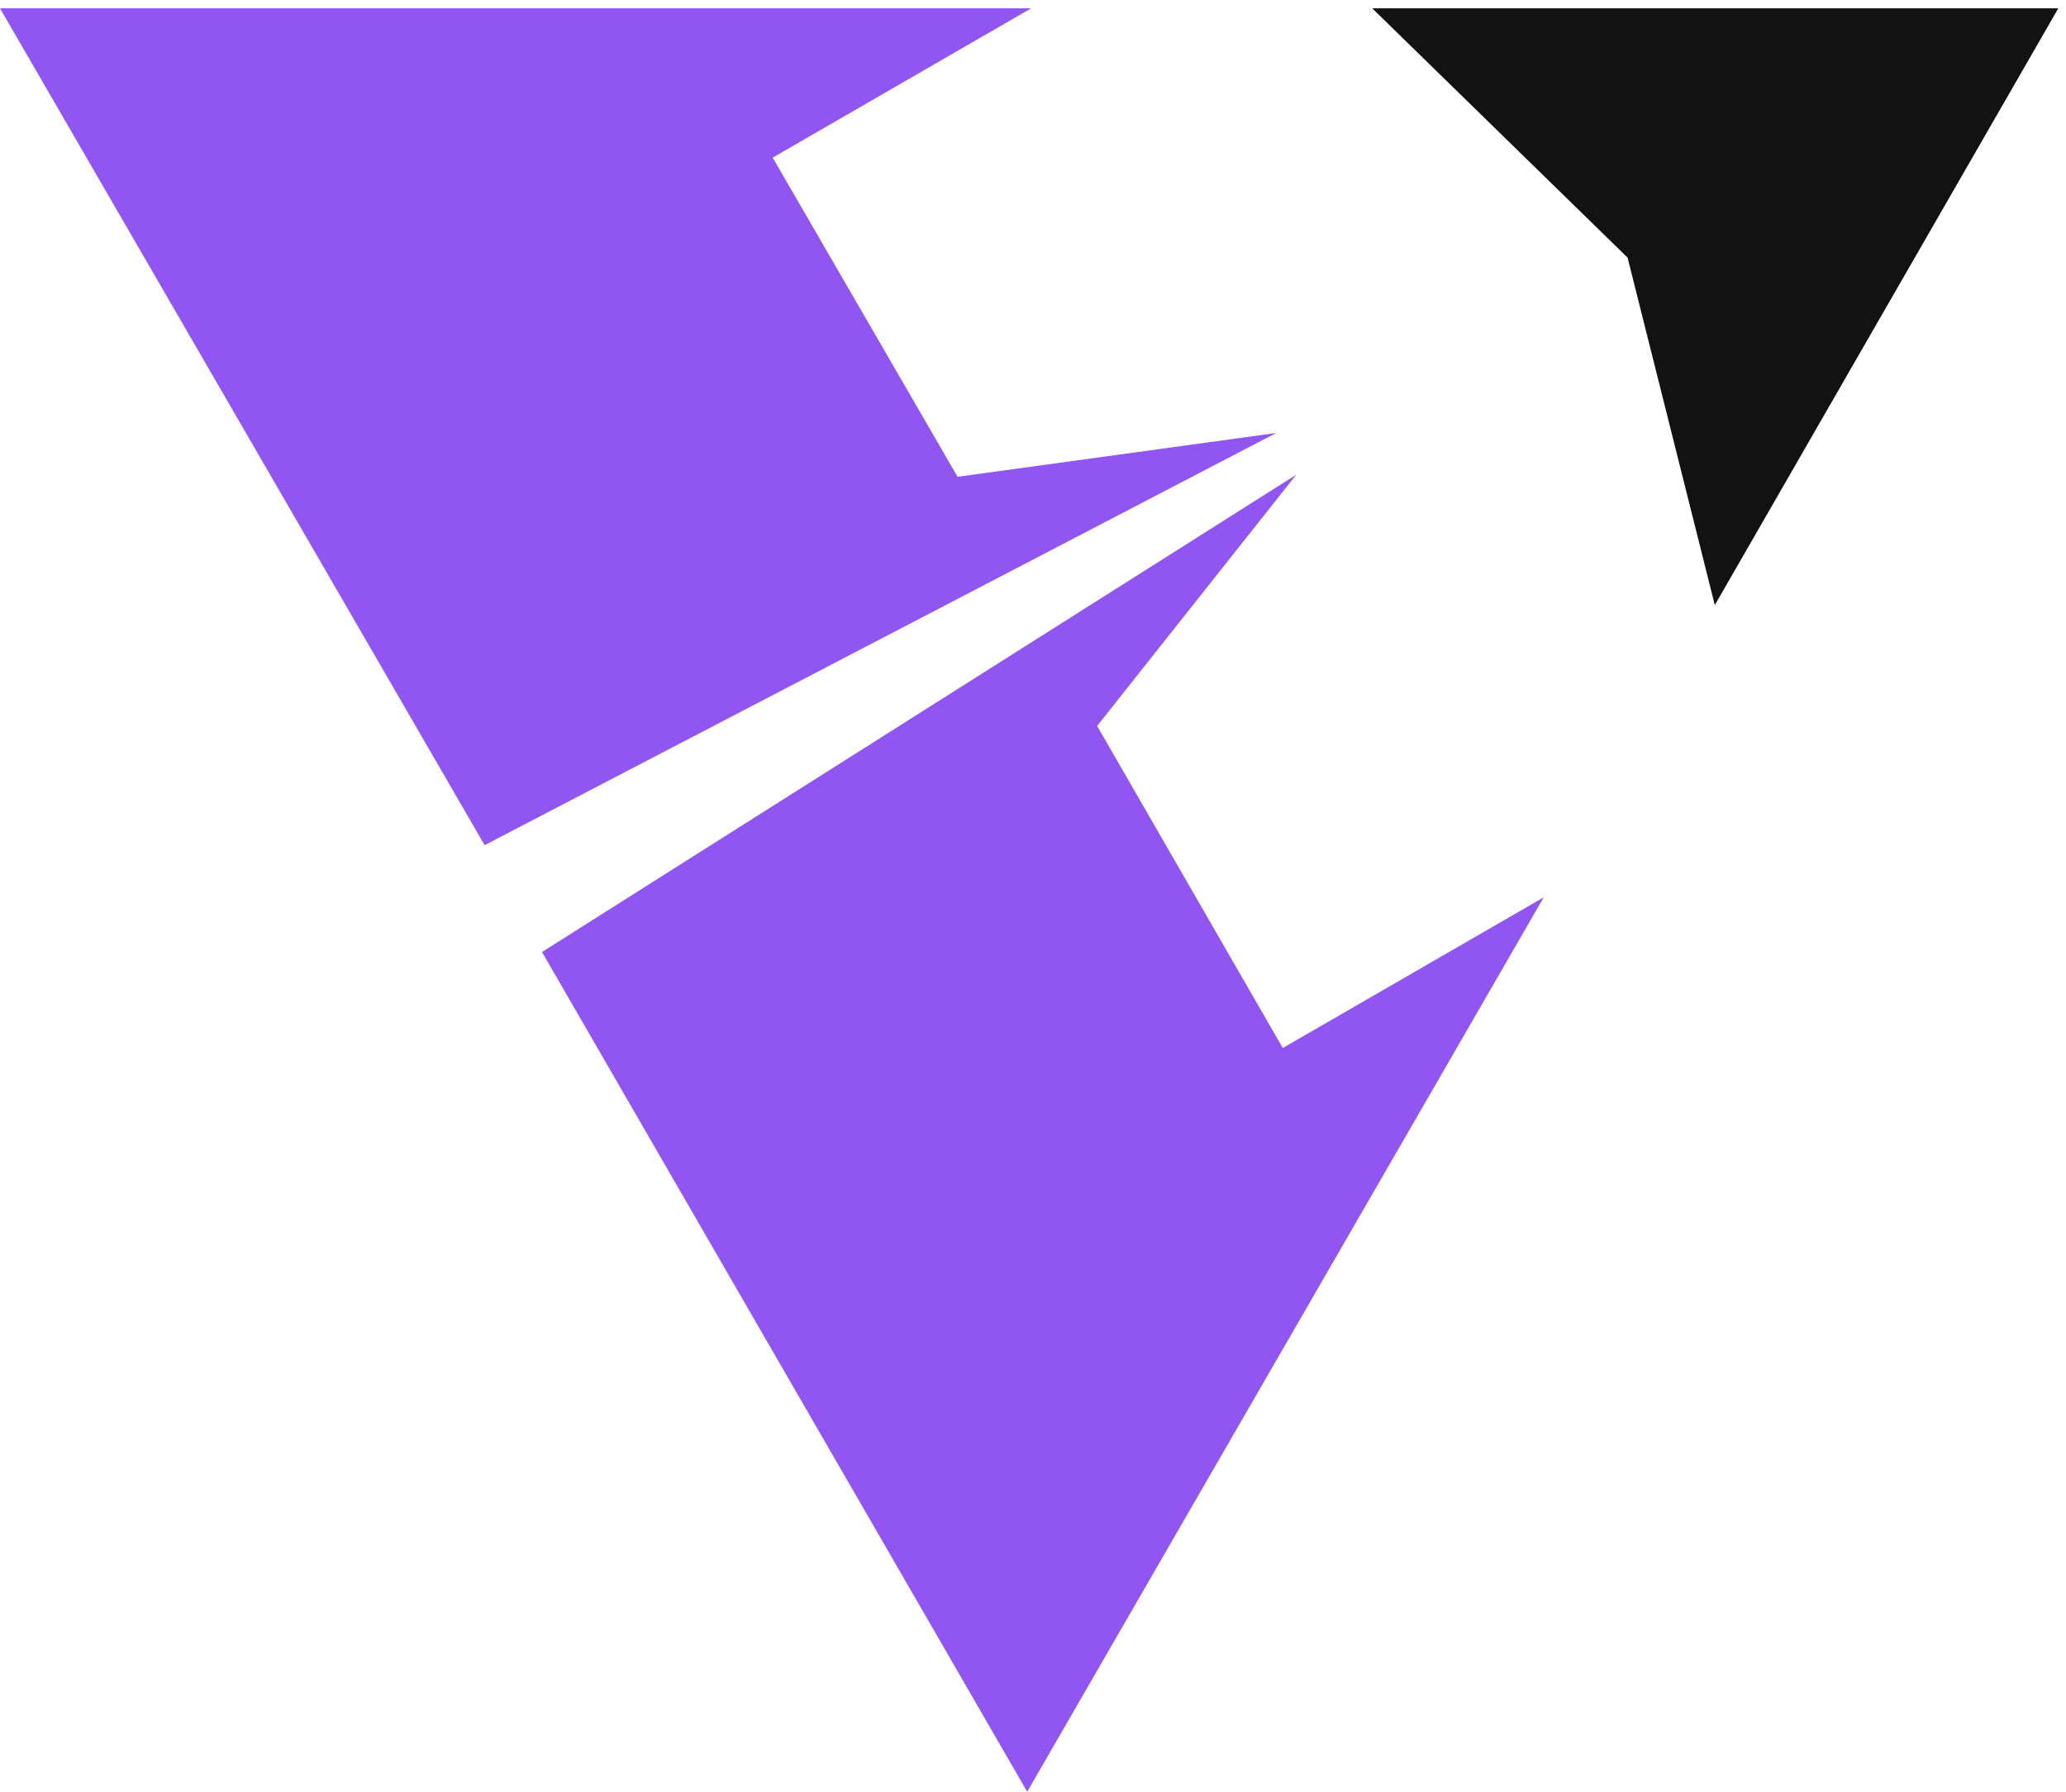
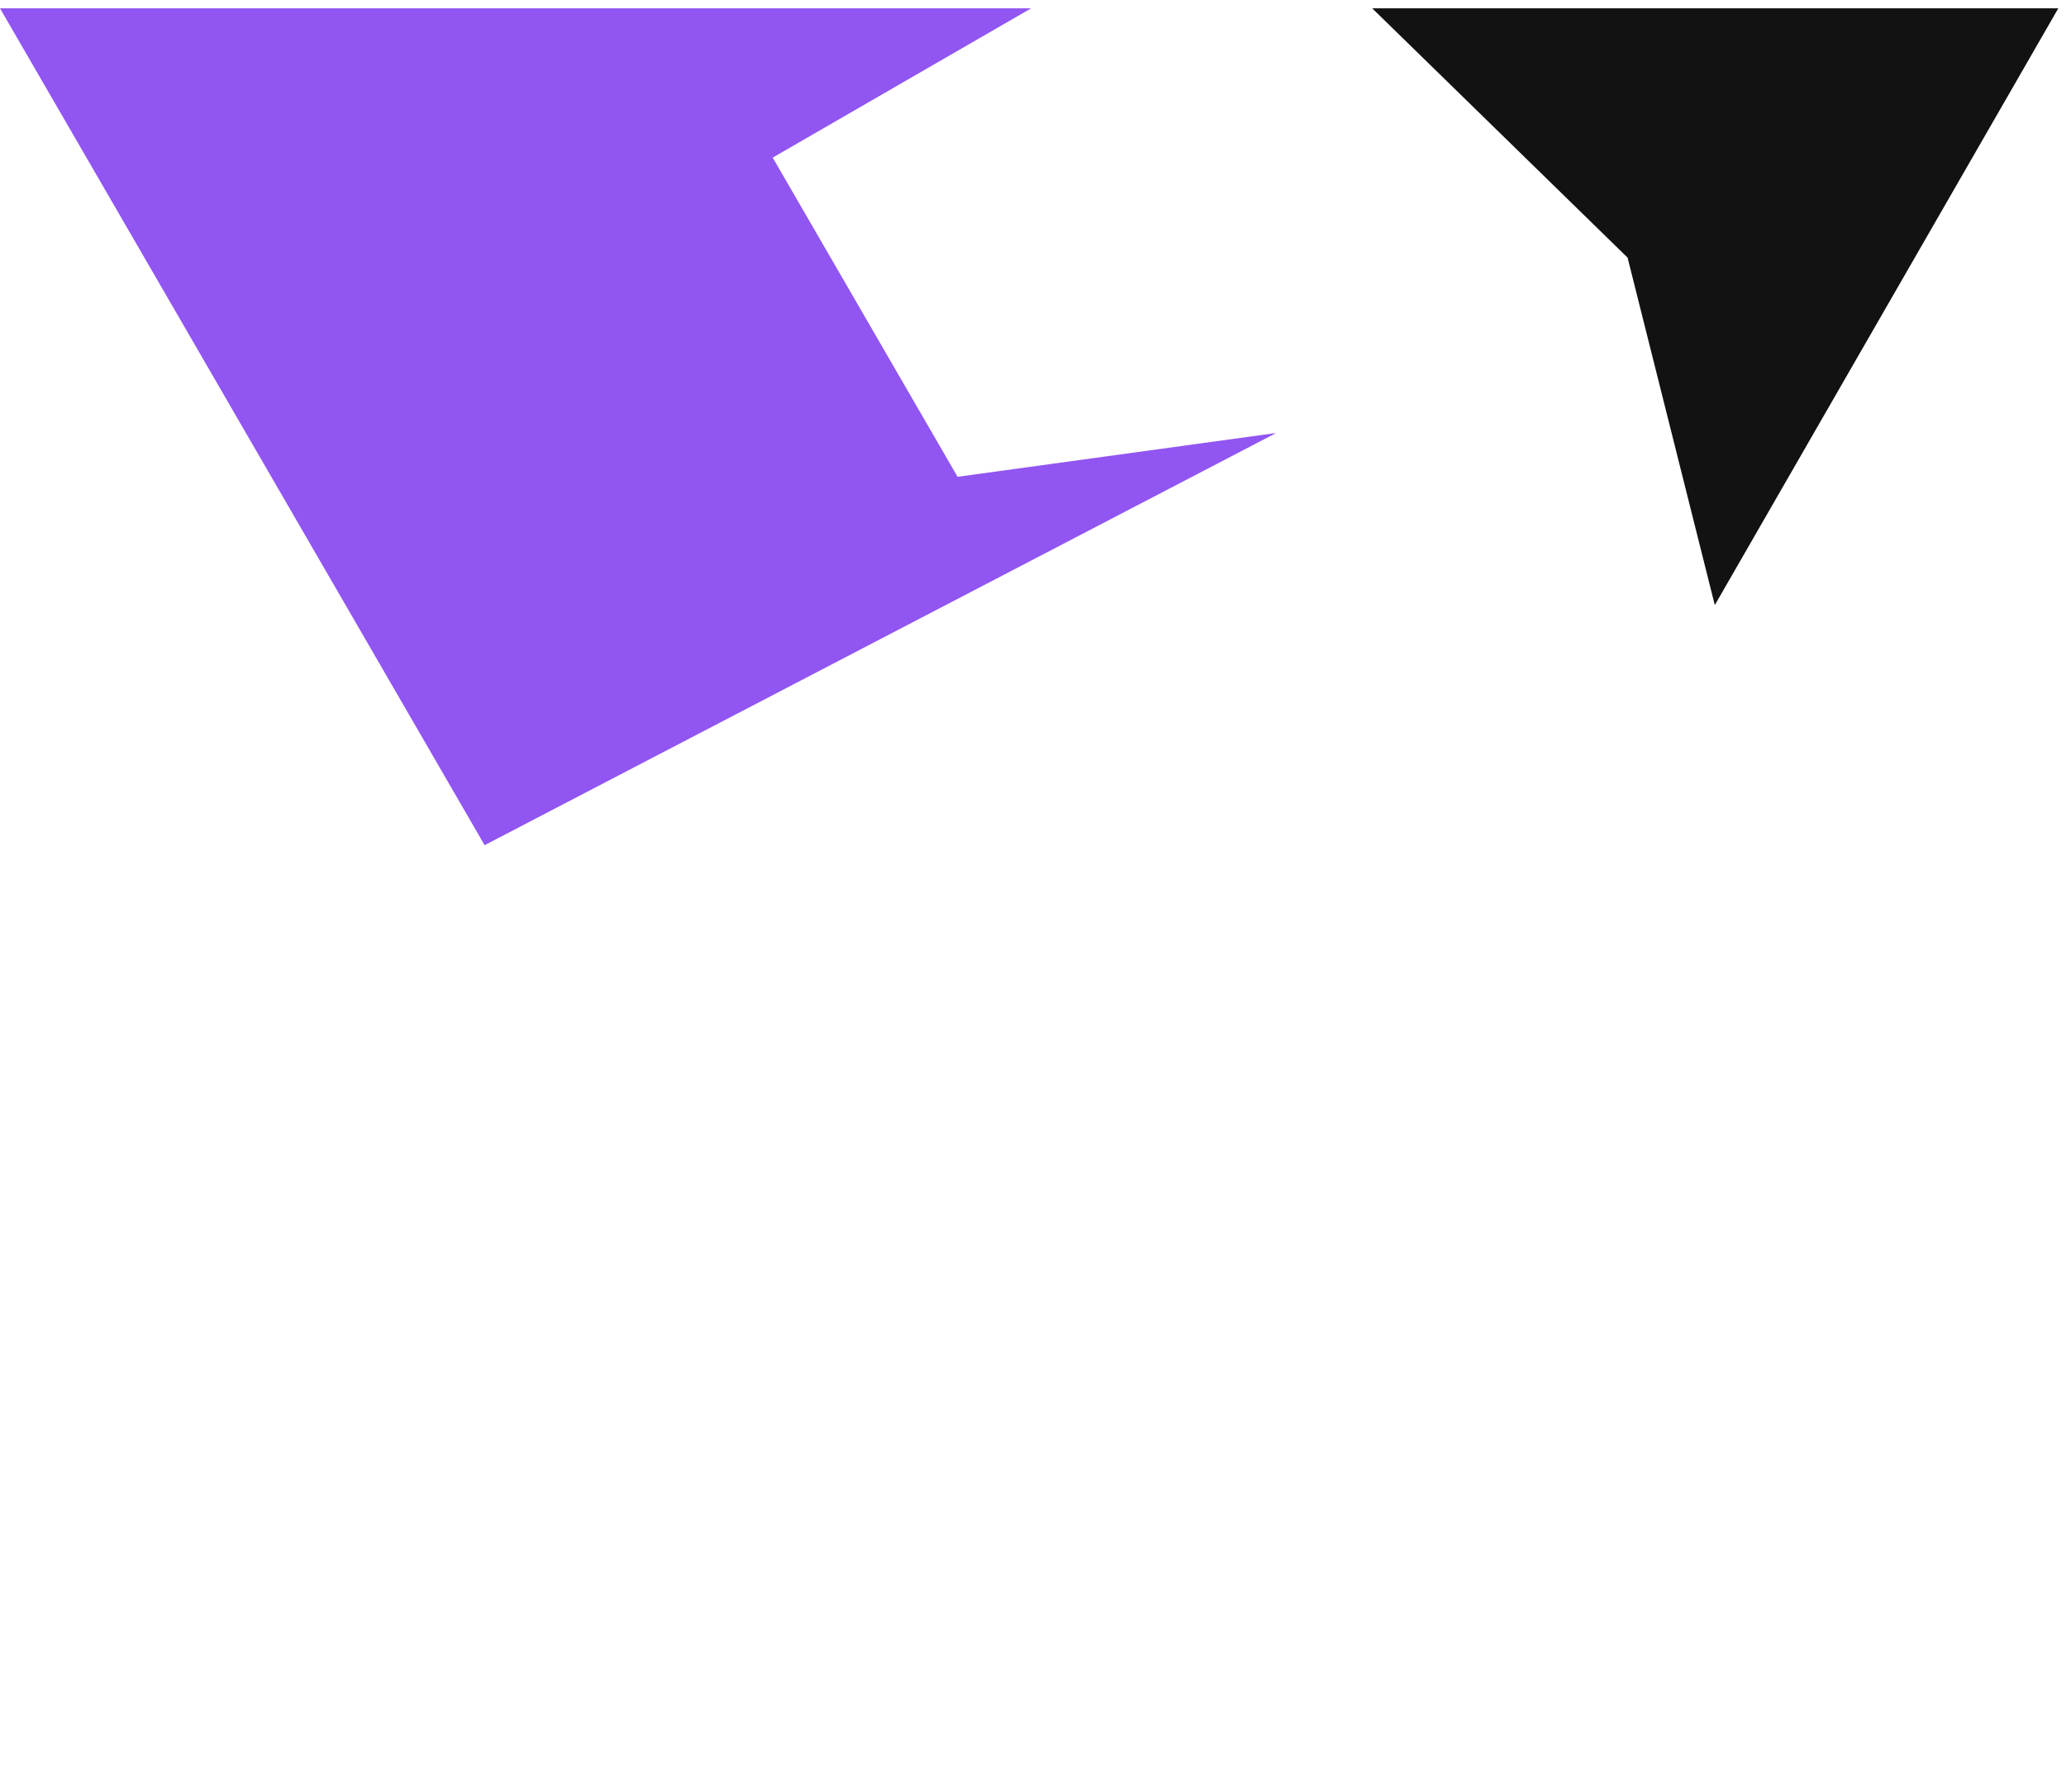
<svg xmlns="http://www.w3.org/2000/svg" width="166" height="144" viewBox="0 0 166 144" fill="none">
  <path d="M0 0.668H82.853L62.086 12.668L76.94 38.32L102.539 34.799L38.939 67.925L0 0.668Z" fill="#9155F1" />
-   <path d="M43.551 76.513L104.151 38.154L88.154 58.343L103.07 84.228L124.038 72.115L82.534 144.001L43.551 76.513Z" fill="#9155F1" />
  <path d="M165.382 0.668H110.254L130.774 20.706L137.782 48.63L165.382 0.668Z" fill="#121212" />
</svg>